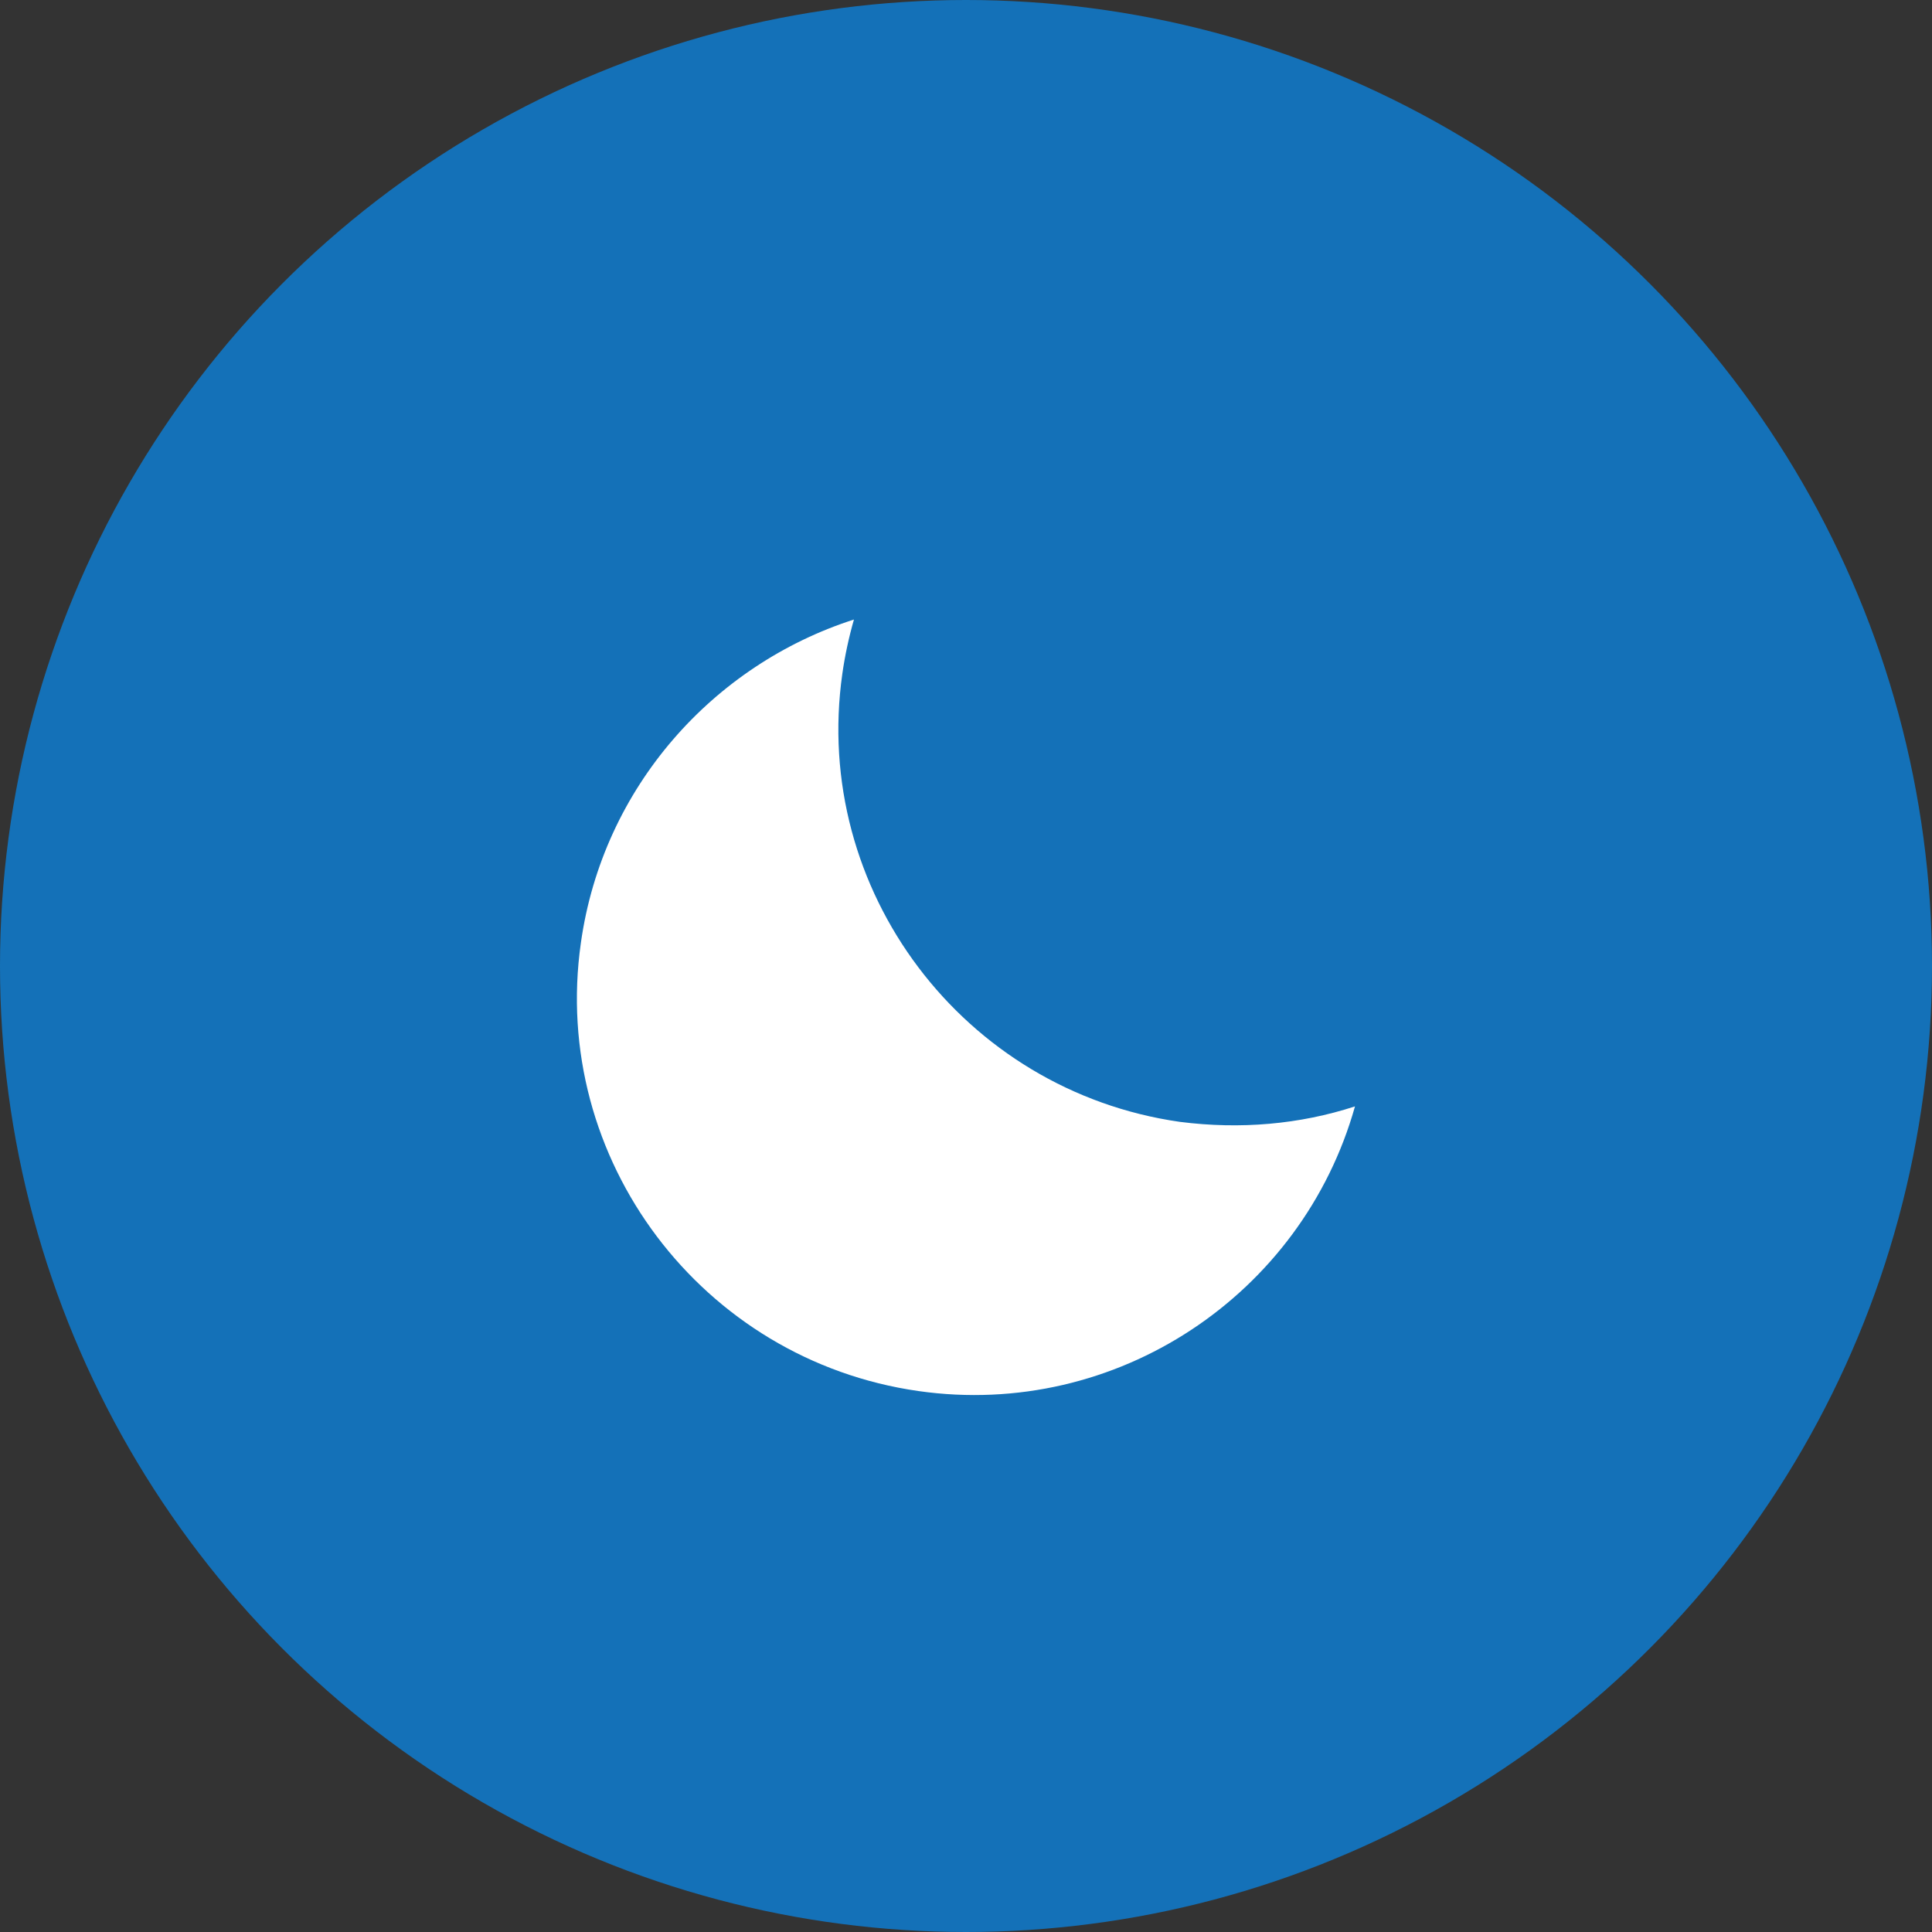
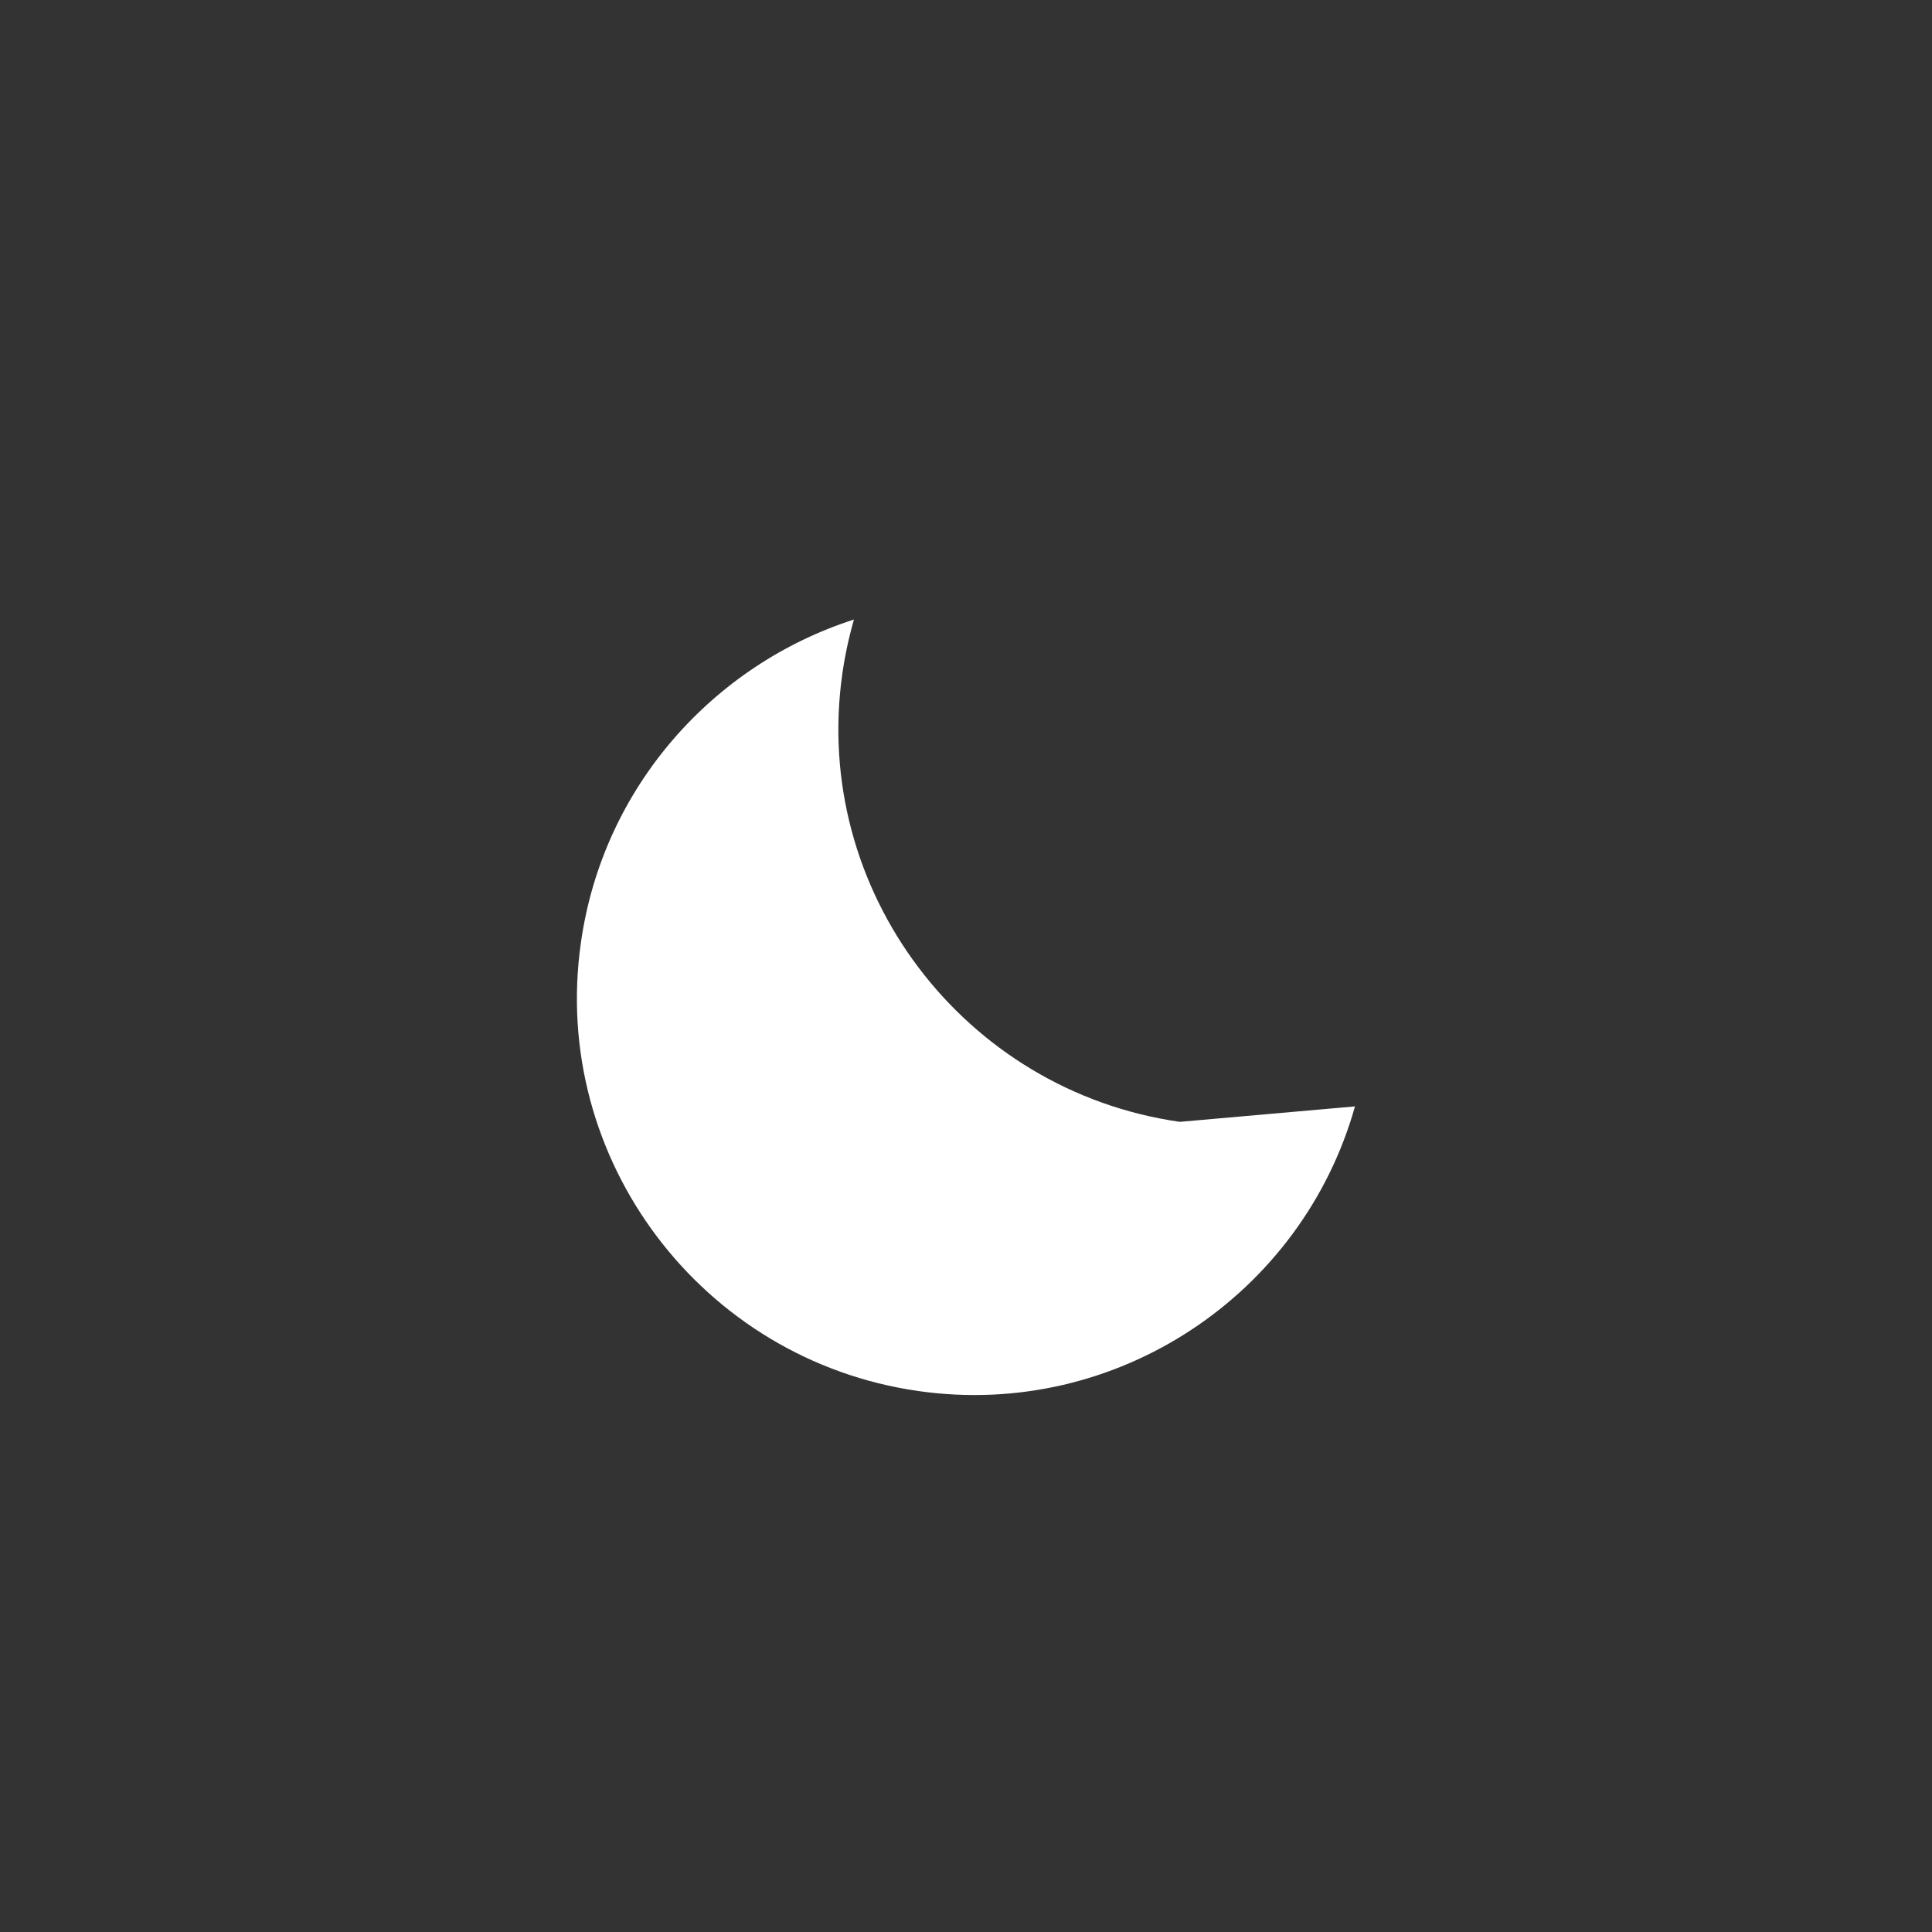
<svg xmlns="http://www.w3.org/2000/svg" version="1.1" id="Ebene_1" x="0px" y="0px" width="150px" height="150px" viewBox="92 108 150 150" enable-background="new 92 108 150 150" xml:space="preserve">
  <rect x="92" y="108" width="150" height="150" fill="#333333" stroke="none" />
-   <circle fill="#1471B8" cx="167" cy="183" r="75" />
-   <path fill="#FFFFFF" d="M183.6,195.1c-16.8-2.4-28.6-18-26.2-34.8c0.2-1.4,0.5-2.8,0.9-4.2c-10.9,3.5-19.5,13-21.2,25.1  c-2.4,16.8,9.4,32.4,26.2,34.8c15.4,2.2,29.8-7.5,33.9-22.1C192.9,195.3,188.3,195.7,183.6,195.1z" />
+   <path fill="#FFFFFF" d="M183.6,195.1c-16.8-2.4-28.6-18-26.2-34.8c0.2-1.4,0.5-2.8,0.9-4.2c-10.9,3.5-19.5,13-21.2,25.1  c-2.4,16.8,9.4,32.4,26.2,34.8c15.4,2.2,29.8-7.5,33.9-22.1z" />
</svg>